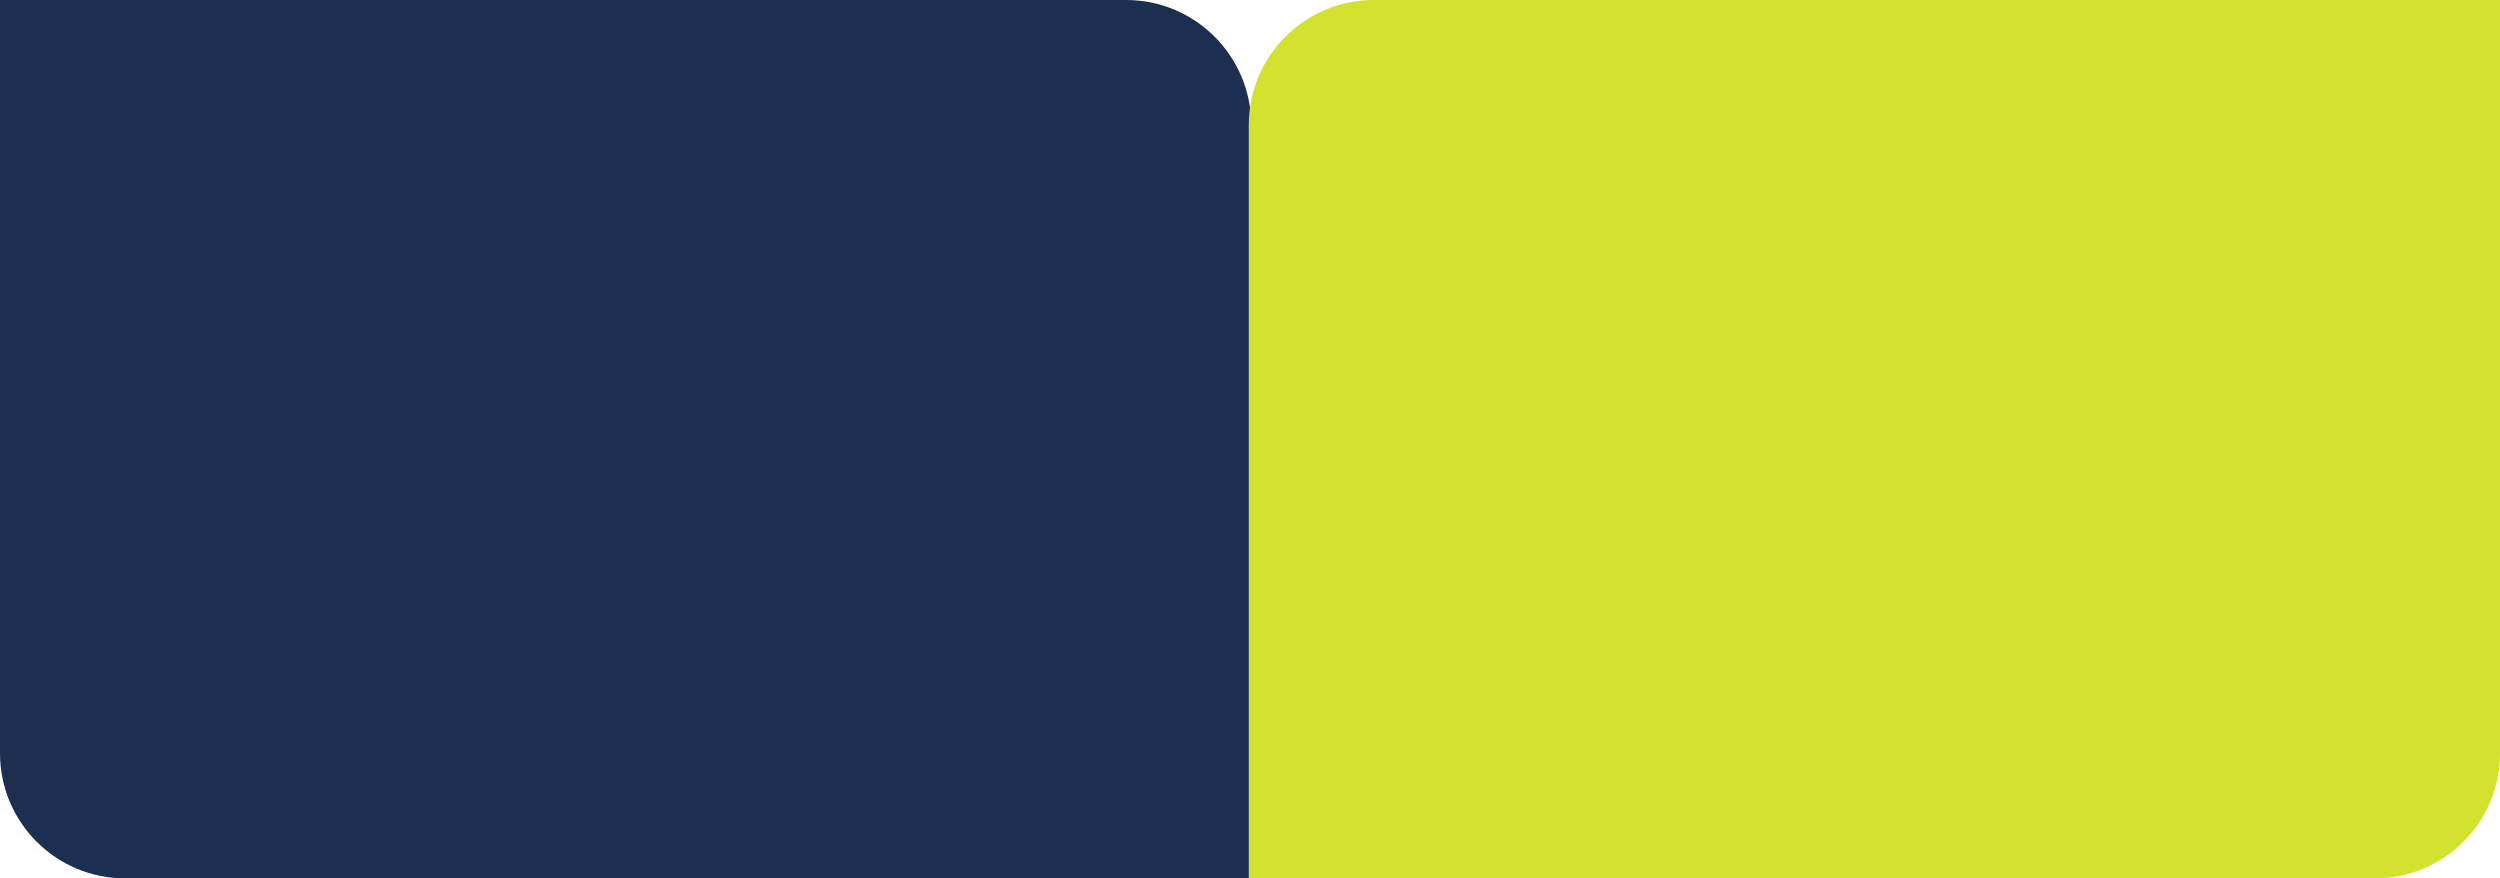
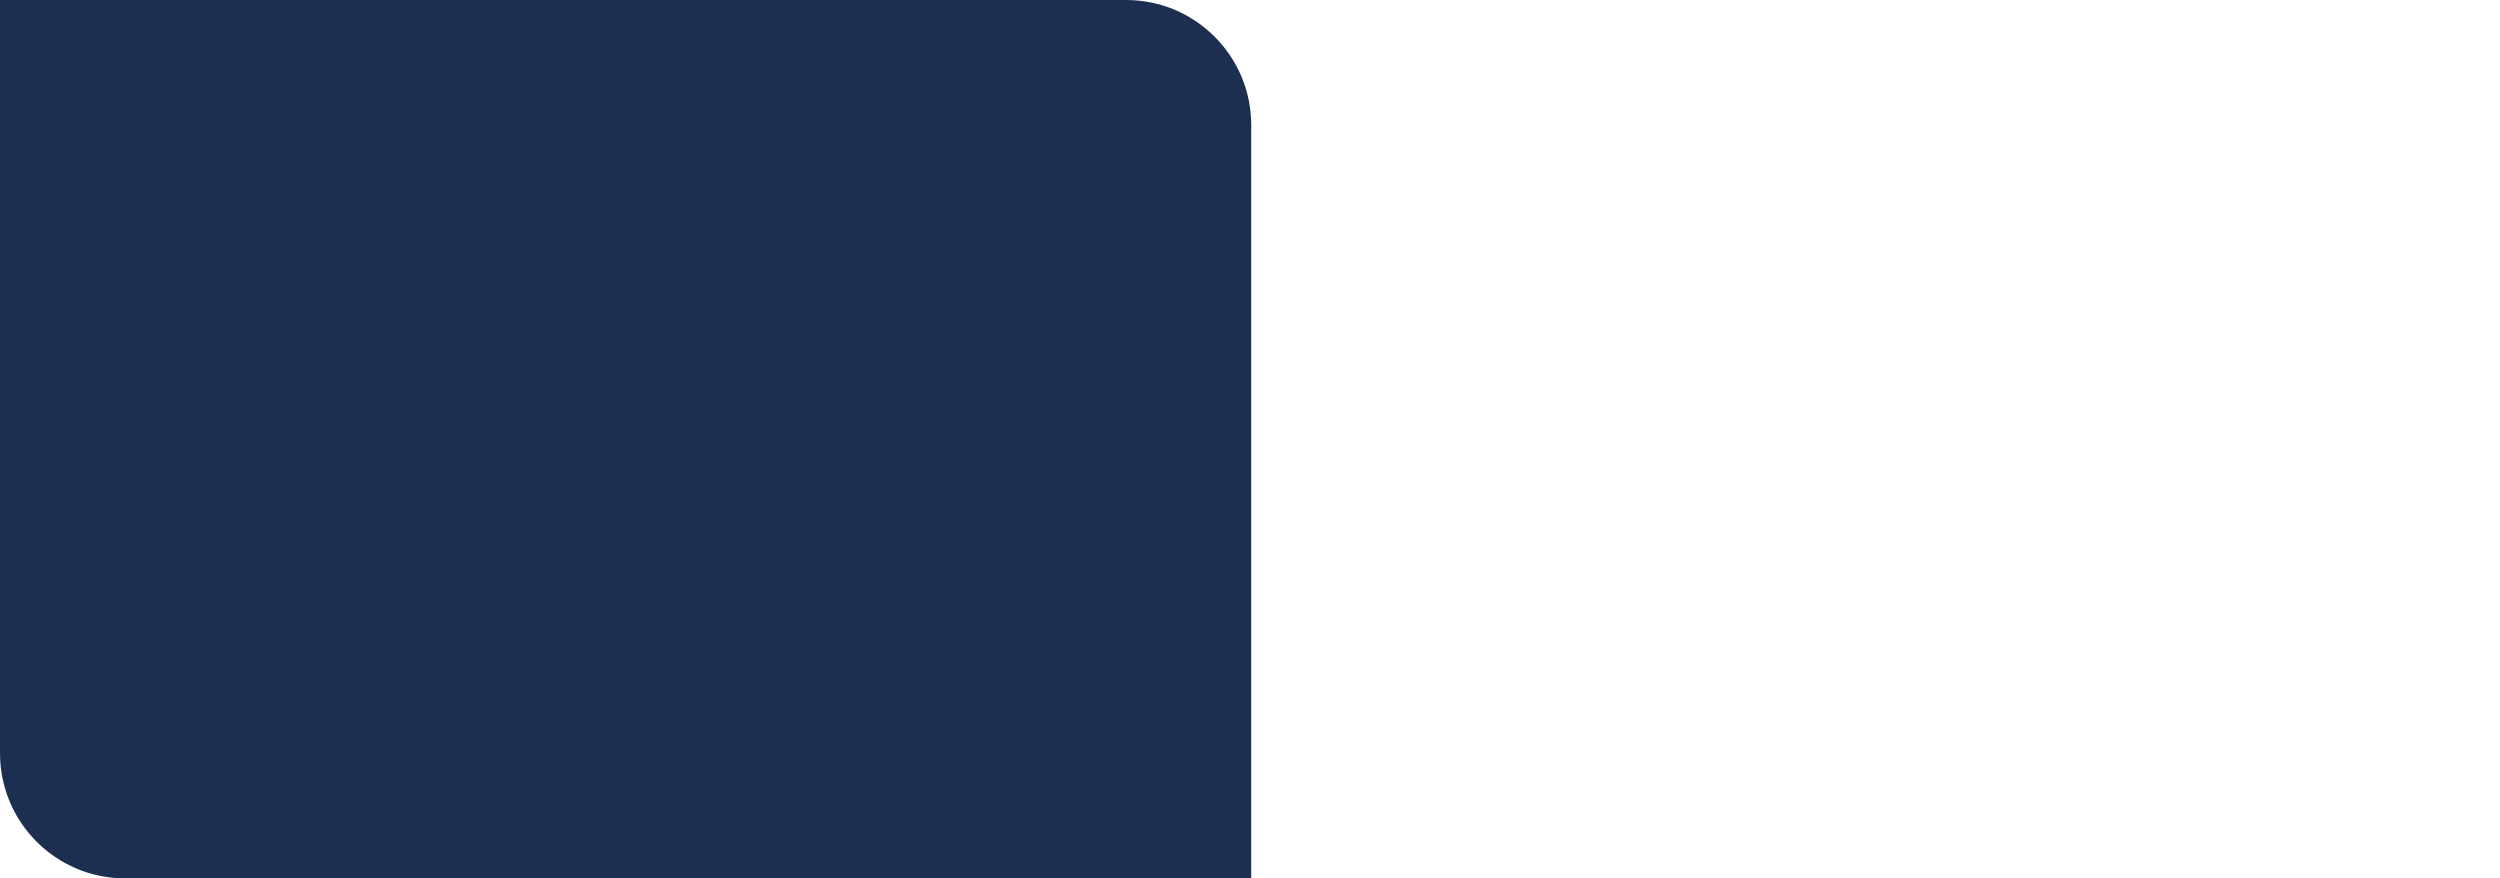
<svg xmlns="http://www.w3.org/2000/svg" width="999" height="351" viewBox="0 0 999 351" fill="none">
  <path d="M0 0H449.993C477.607 0 499.993 22.386 499.993 50V351H50C22.386 351 0 328.614 0 301V0Z" fill="#1D2F50" />
-   <path d="M999 0H549.007C521.393 0 499.007 22.386 499.007 50V351H949C976.614 351 999 328.614 999 301V0Z" fill="#D2E22F" />
</svg>